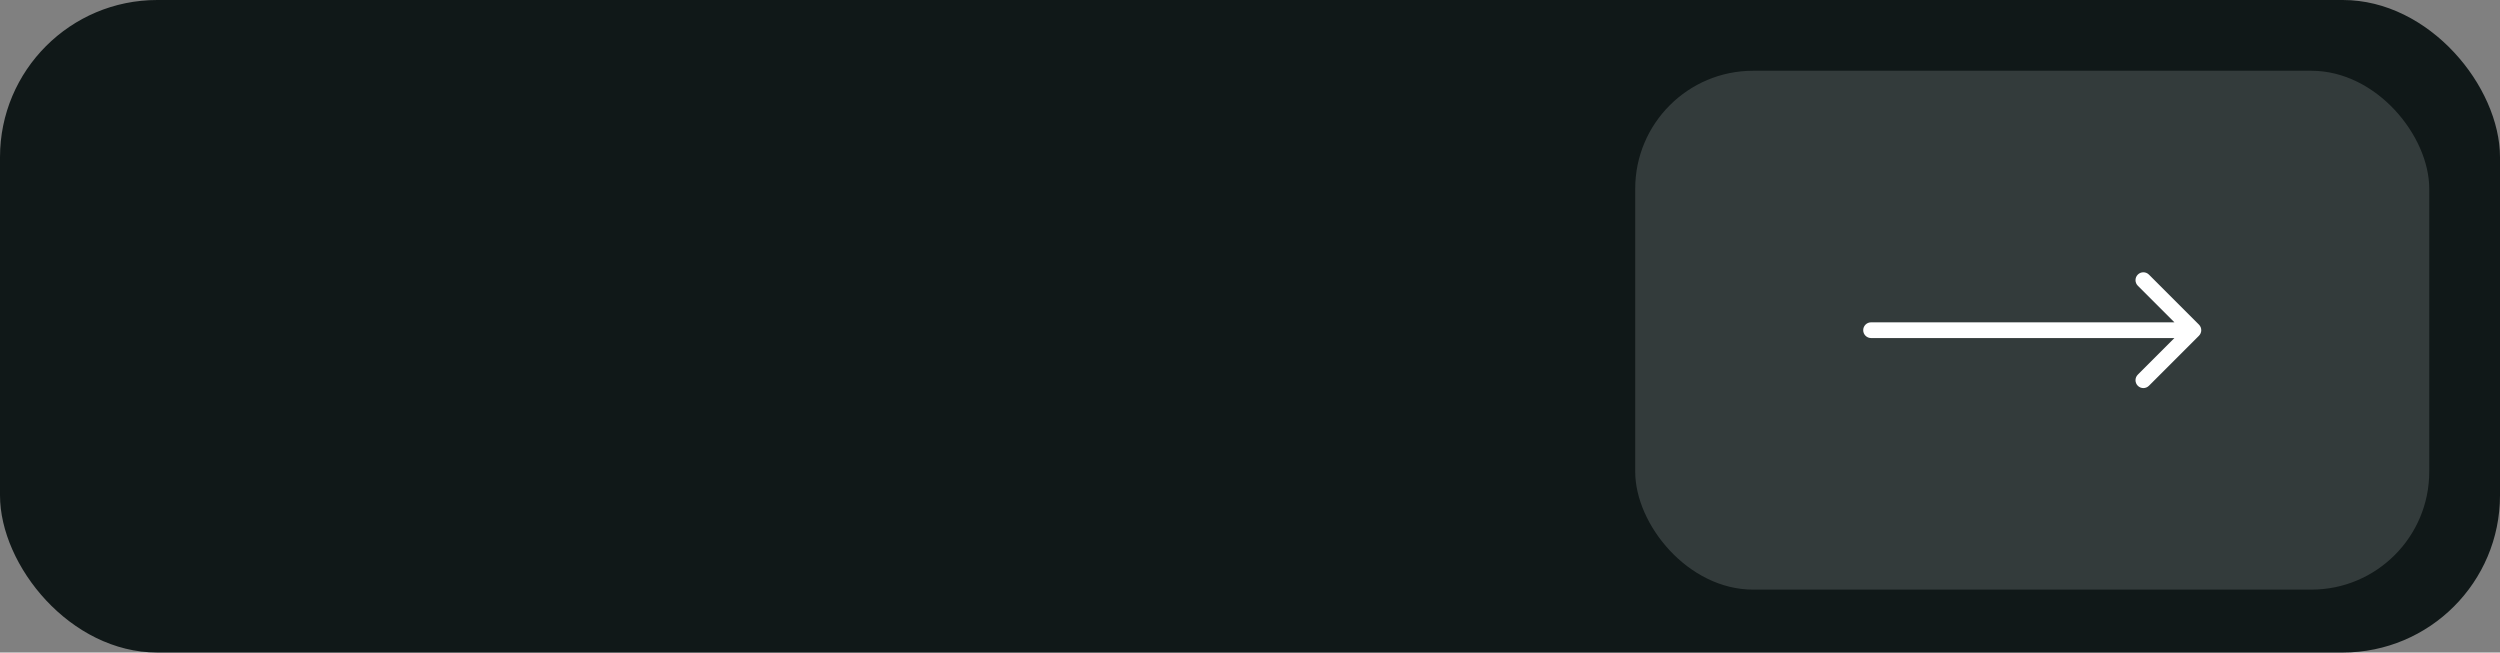
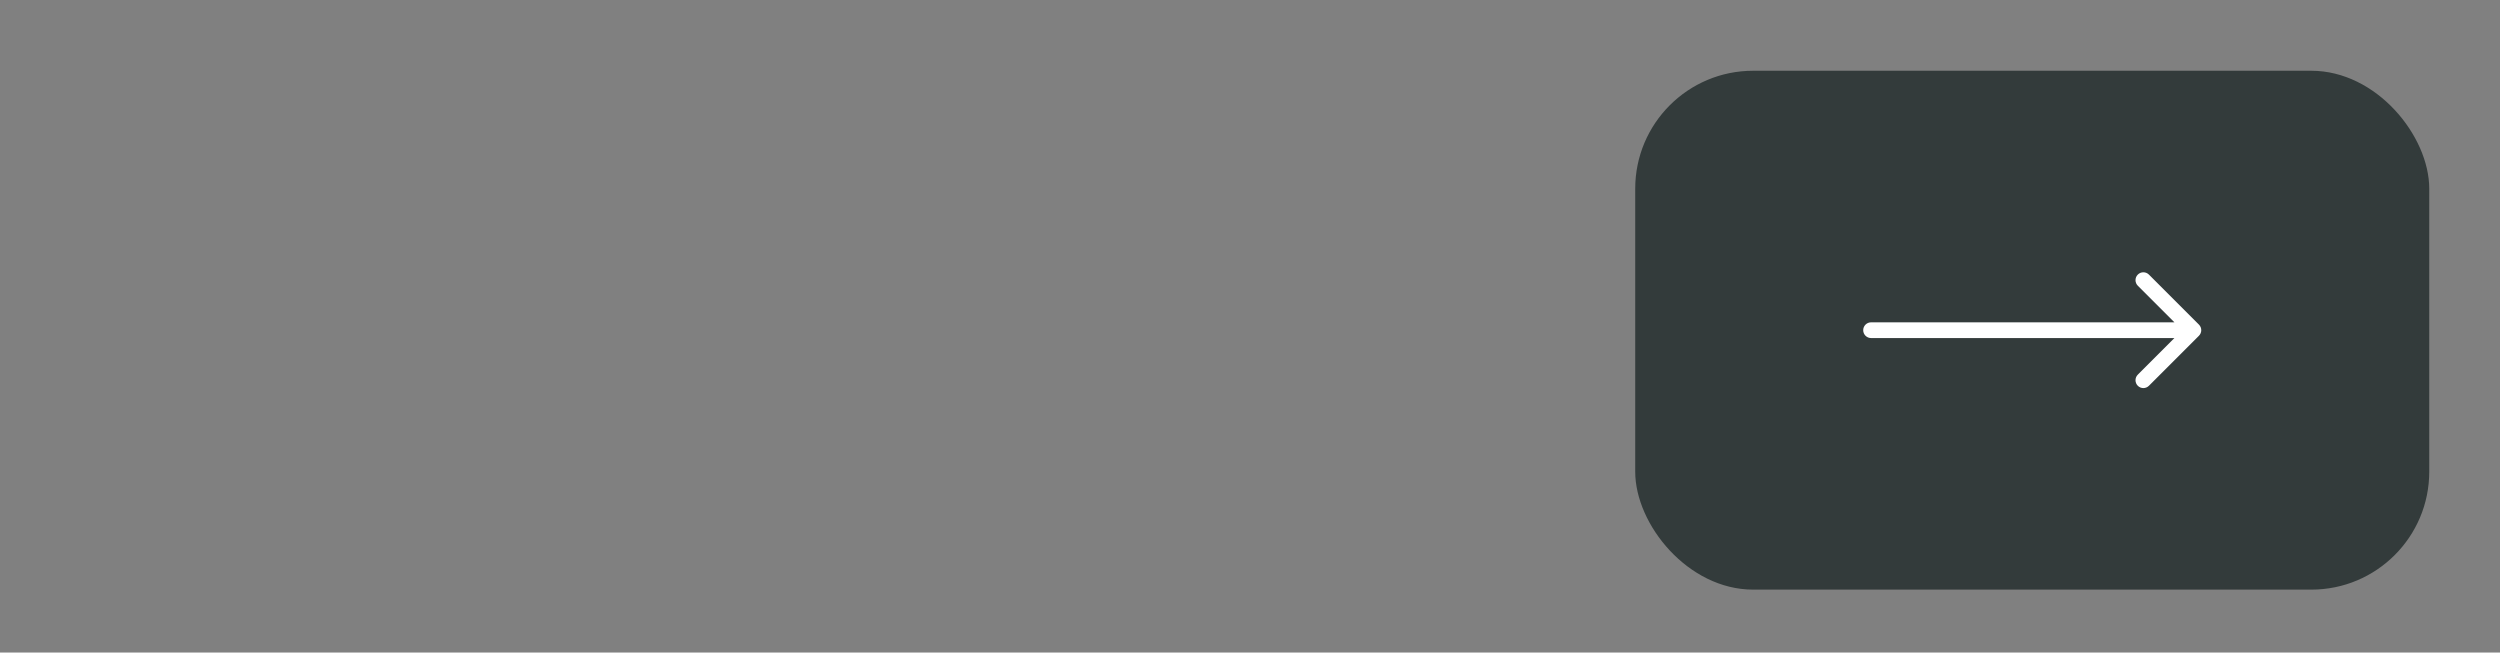
<svg xmlns="http://www.w3.org/2000/svg" width="318" height="83" viewBox="0 0 318 83" fill="none">
  <rect x="0" y="0" width="318" height="83" fill="#808080" stroke="none" />
-   <rect width="318" height="83" rx="20" fill="#101818" />
  <rect x="208" y="9" width="101" height="66" rx="15" fill="#333B3B" />
-   <path d="M238 41C237.448 41 237 41.448 237 42C237 42.552 237.448 43 238 43L238 41ZM279.707 42.707C280.098 42.317 280.098 41.683 279.707 41.293L273.343 34.929C272.953 34.538 272.319 34.538 271.929 34.929C271.538 35.319 271.538 35.953 271.929 36.343L277.586 42L271.929 47.657C271.538 48.047 271.538 48.681 271.929 49.071C272.319 49.462 272.953 49.462 273.343 49.071L279.707 42.707ZM238 42L238 43L279 43L279 42L279 41L238 41L238 42Z" fill="white" />
+   <path d="M238 41C237.448 41 237 41.448 237 42C237 42.552 237.448 43 238 43L238 41ZM279.707 42.707C280.098 42.317 280.098 41.683 279.707 41.293L273.343 34.929C272.953 34.538 272.319 34.538 271.929 34.929C271.538 35.319 271.538 35.953 271.929 36.343L277.586 42L271.929 47.657C271.538 48.047 271.538 48.681 271.929 49.071C272.319 49.462 272.953 49.462 273.343 49.071L279.707 42.707ZM238 42L238 43L279 43L279 41L238 41L238 42Z" fill="white" />
</svg>